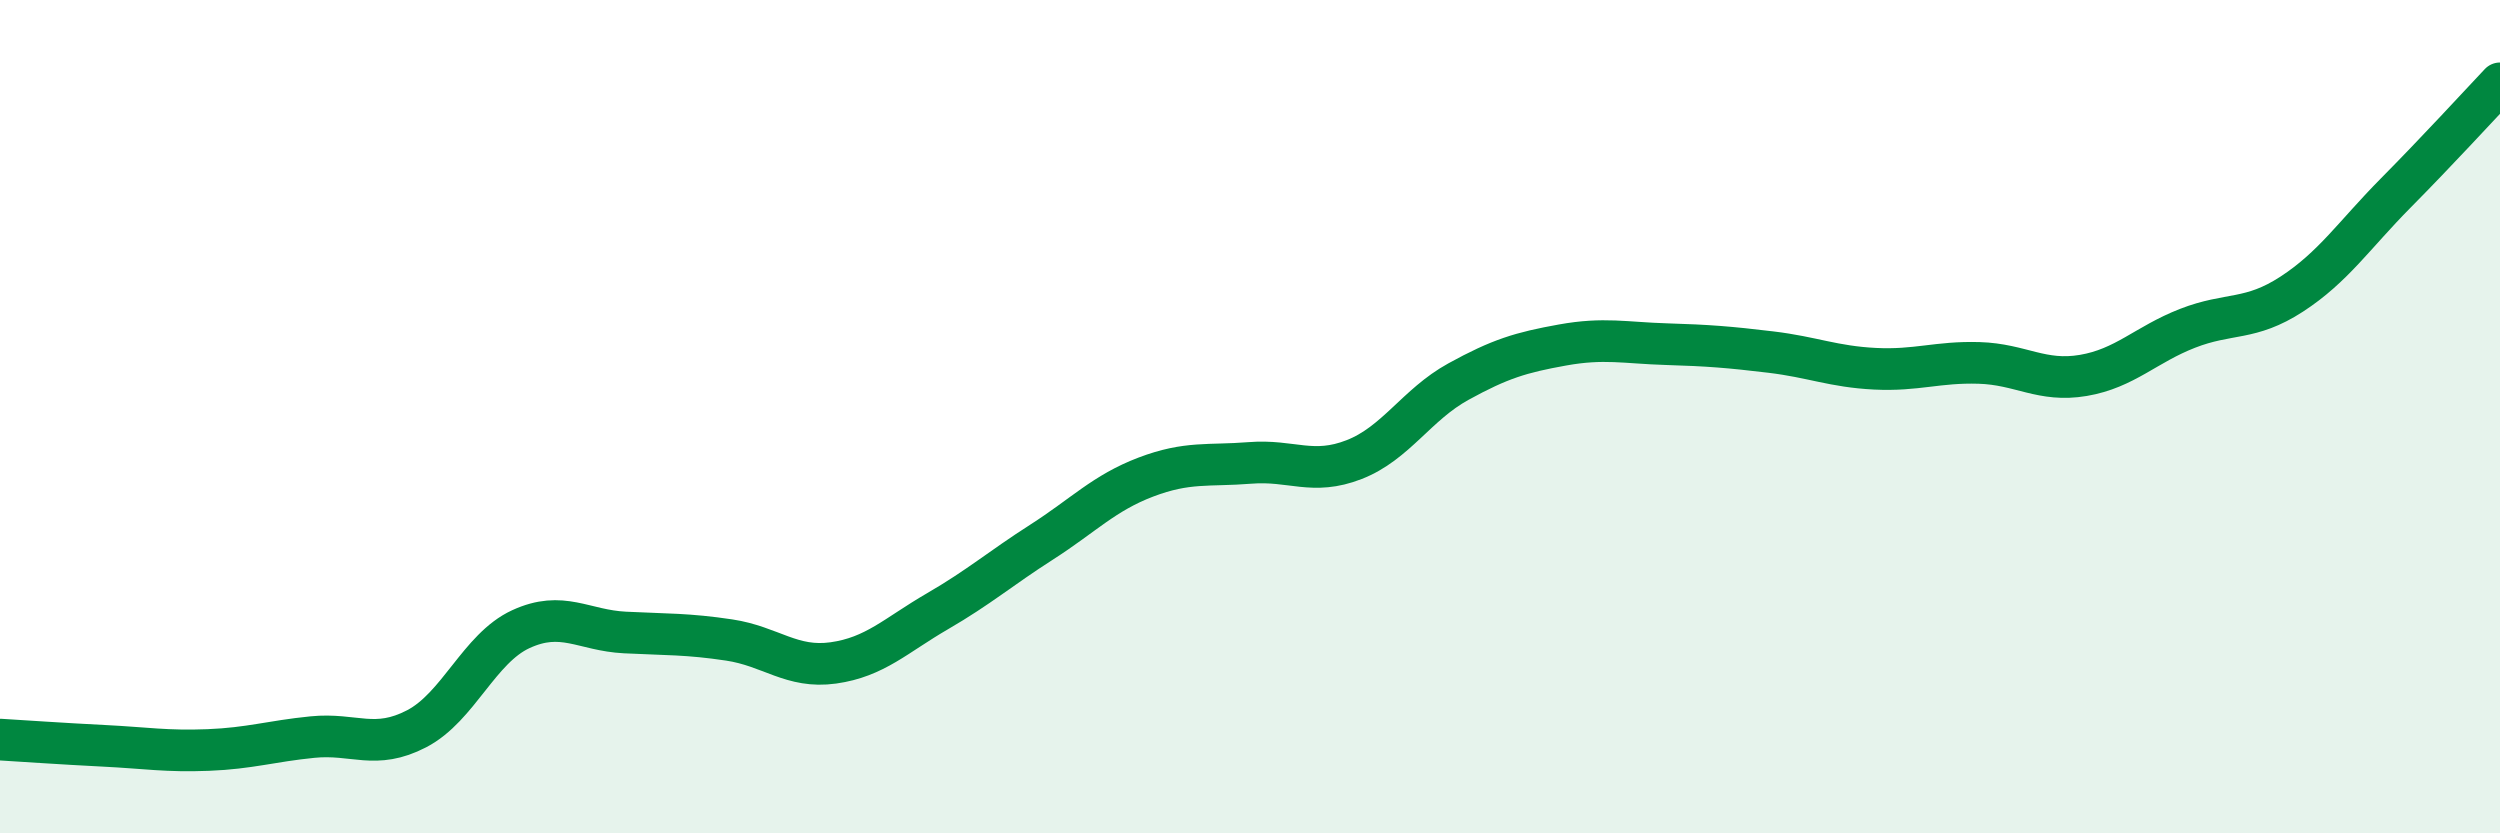
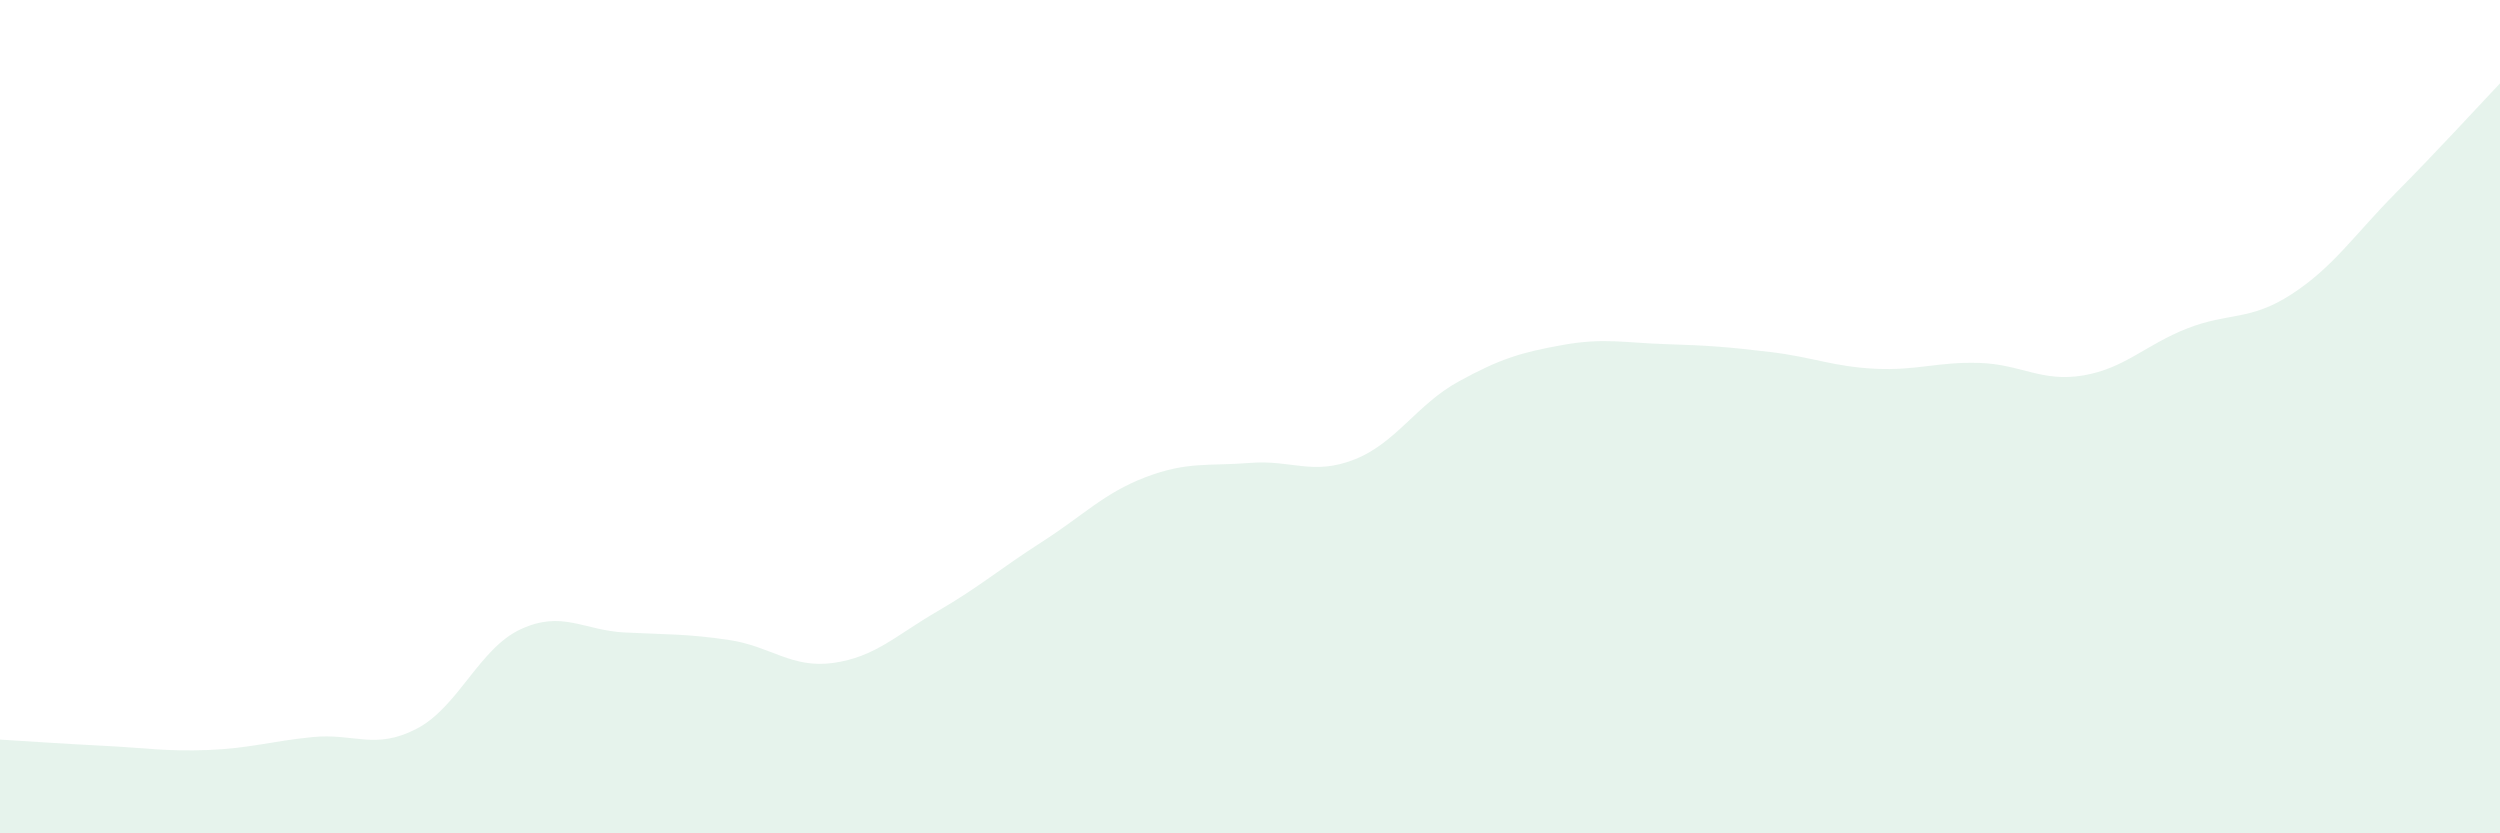
<svg xmlns="http://www.w3.org/2000/svg" width="60" height="20" viewBox="0 0 60 20">
  <path d="M 0,17.75 C 0.5,17.78 1.5,17.85 2.5,17.9 C 3.5,17.95 4,18.04 5,18 C 6,17.96 6.5,17.79 7.5,17.69 C 8.5,17.59 9,18.01 10,17.49 C 11,16.97 11.5,15.56 12.5,15.1 C 13.5,14.64 14,15.13 15,15.18 C 16,15.23 16.5,15.21 17.5,15.36 C 18.5,15.51 19,16.05 20,15.91 C 21,15.77 21.5,15.25 22.5,14.67 C 23.5,14.09 24,13.65 25,13.01 C 26,12.37 26.5,11.83 27.5,11.45 C 28.5,11.07 29,11.19 30,11.11 C 31,11.03 31.5,11.42 32.5,11.03 C 33.5,10.64 34,9.71 35,9.16 C 36,8.61 36.5,8.46 37.5,8.28 C 38.5,8.1 39,8.23 40,8.26 C 41,8.29 41.5,8.33 42.5,8.45 C 43.5,8.57 44,8.8 45,8.85 C 46,8.9 46.5,8.68 47.5,8.71 C 48.5,8.74 49,9.18 50,9.01 C 51,8.84 51.5,8.27 52.5,7.88 C 53.5,7.49 54,7.71 55,7.06 C 56,6.41 56.5,5.64 57.5,4.63 C 58.5,3.62 59.5,2.53 60,2L60 20L0 20Z" fill="#008740" opacity="0.1" stroke-linecap="round" stroke-linejoin="round" />
-   <path d="M 0,17.75 C 0.5,17.78 1.5,17.85 2.5,17.9 C 3.5,17.95 4,18.04 5,18 C 6,17.96 6.5,17.79 7.5,17.69 C 8.5,17.59 9,18.01 10,17.49 C 11,16.97 11.5,15.56 12.5,15.1 C 13.5,14.64 14,15.13 15,15.18 C 16,15.23 16.5,15.21 17.5,15.36 C 18.5,15.51 19,16.05 20,15.91 C 21,15.77 21.5,15.25 22.5,14.67 C 23.5,14.09 24,13.65 25,13.01 C 26,12.37 26.5,11.83 27.5,11.45 C 28.5,11.07 29,11.19 30,11.11 C 31,11.03 31.5,11.42 32.5,11.03 C 33.5,10.64 34,9.71 35,9.16 C 36,8.61 36.5,8.46 37.5,8.28 C 38.5,8.1 39,8.23 40,8.26 C 41,8.29 41.5,8.33 42.5,8.45 C 43.5,8.57 44,8.8 45,8.85 C 46,8.9 46.5,8.68 47.5,8.71 C 48.5,8.74 49,9.18 50,9.01 C 51,8.84 51.5,8.27 52.5,7.88 C 53.5,7.49 54,7.71 55,7.06 C 56,6.41 56.5,5.64 57.5,4.63 C 58.5,3.62 59.5,2.53 60,2" stroke="#008740" stroke-width="1" fill="none" stroke-linecap="round" stroke-linejoin="round" />
</svg>